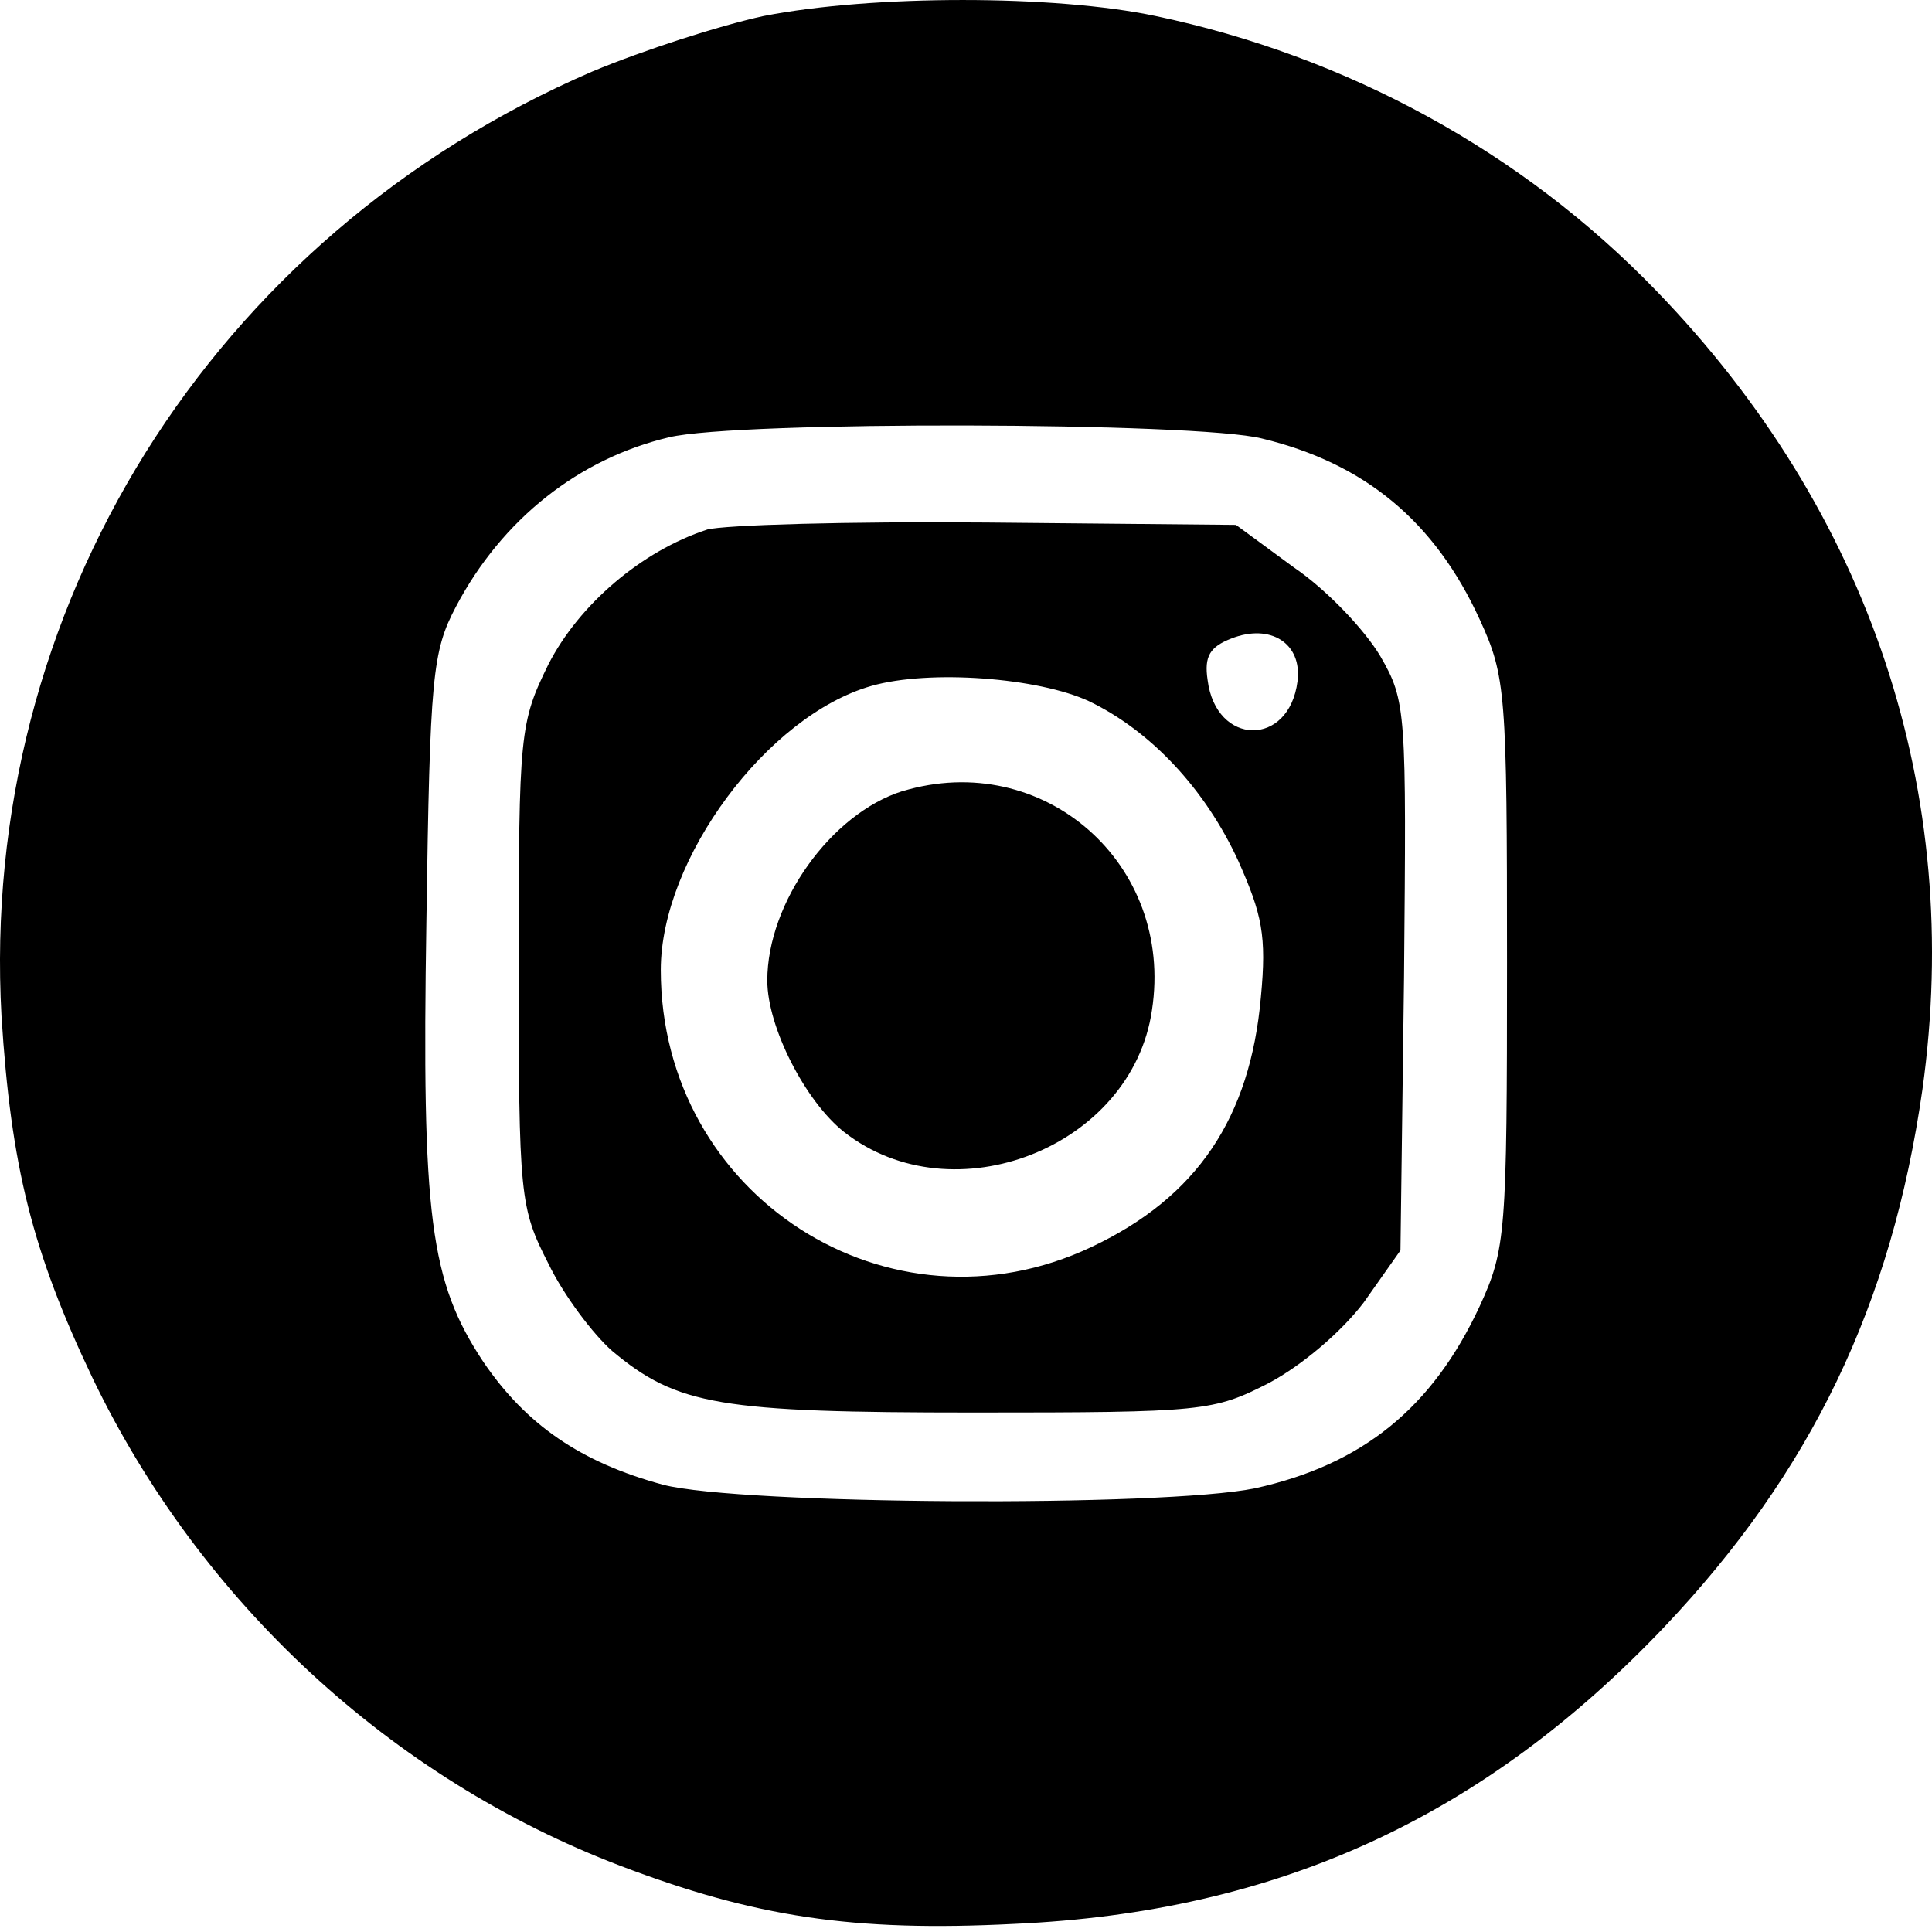
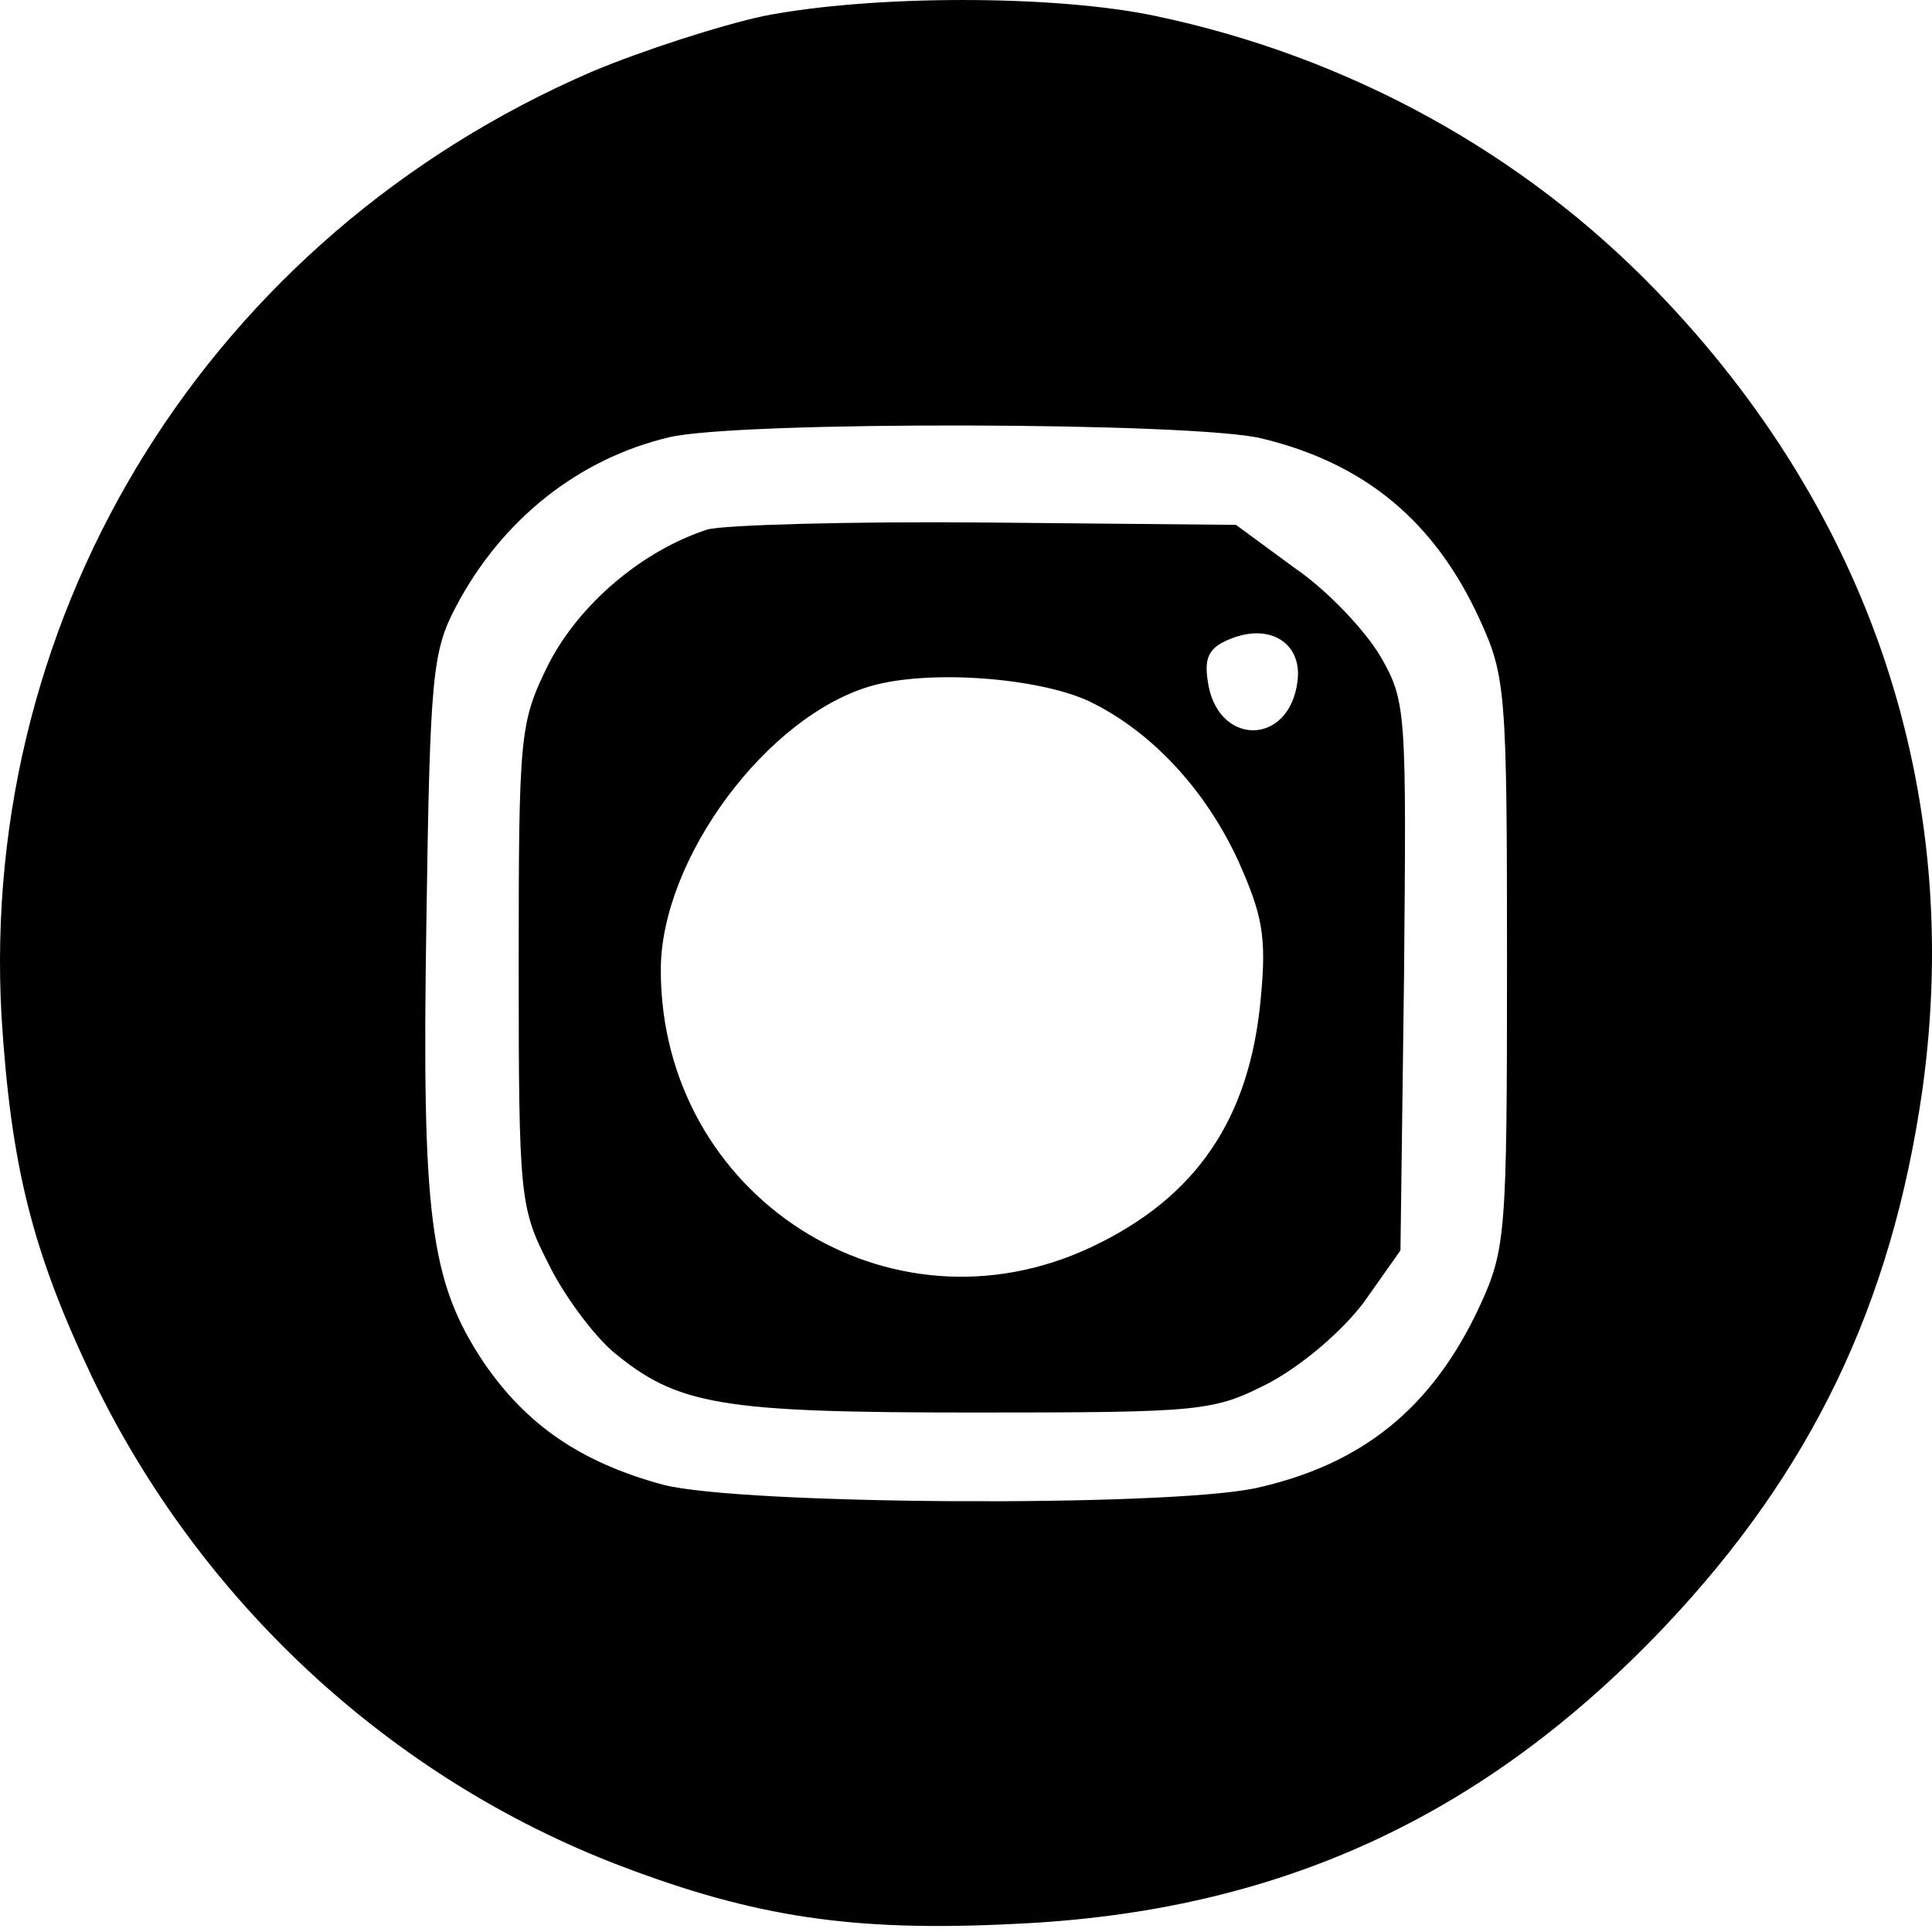
<svg xmlns="http://www.w3.org/2000/svg" width="40" height="40" version="1.1" id="svg12">
  <defs id="defs1" />
  <path d="M 15.812,0.331 C 14.905,0.527 13.312,1.041 12.259,1.482 4.368,4.889 -0.435,12.607 0.031,21.037 c 0.196,3.112 0.637,4.876 1.887,7.498 2.23,4.631 6.175,8.282 10.929,10.096 2.769,1.054 4.803,1.372 8.16,1.201 5.44,-0.245 9.704,-2.205 13.453,-6.15 3.039,-3.21 4.705,-6.665 5.342,-11.125 C 40.659,16.405 38.723,10.598 34.288,6.016 31.519,3.149 27.892,1.164 23.923,0.331 c -2.083,-0.441 -5.857,-0.441 -8.111,0 z m 10.316,8.748 c 2.132,0.515 3.578,1.715 4.509,3.749 0.539,1.176 0.564,1.495 0.564,7.106 0,5.611 -0.025,5.93 -0.564,7.106 -0.98,2.107 -2.426,3.284 -4.656,3.774 C 24.07,31.206 15.346,31.157 13.729,30.74 12.014,30.275 10.886,29.491 10.004,28.192 8.902,26.526 8.73,25.202 8.828,19.076 8.902,13.98 8.951,13.489 9.441,12.558 10.396,10.745 11.989,9.495 13.851,9.054 15.273,8.711 24.78,8.736 26.128,9.079 Z" id="path18" style="stroke-width:0.025" />
  <path d="m 14.636,10.966 c -1.348,0.441 -2.646,1.544 -3.284,2.793 -0.588,1.201 -0.613,1.397 -0.613,6.224 0,4.803 0.025,5.023 0.613,6.175 0.319,0.662 0.931,1.47 1.323,1.813 1.348,1.127 2.23,1.274 7.498,1.274 4.754,0 4.95,-0.025 6.102,-0.613 0.686,-0.368 1.495,-1.054 1.96,-1.666 l 0.76,-1.078 0.074,-5.66 c 0.049,-5.513 0.049,-5.709 -0.49,-6.641 -0.319,-0.539 -1.103,-1.372 -1.789,-1.838 l -1.201,-0.882 -5.17,-0.049 c -2.818,-0.025 -5.44,0.049 -5.783,0.147 z m 12.228,3.137 c -0.172,1.372 -1.691,1.348 -1.862,-0.025 -0.074,-0.49 0.049,-0.686 0.49,-0.858 0.809,-0.319 1.47,0.098 1.372,0.882 z m -4.313,0.417 c 1.274,0.613 2.401,1.813 3.088,3.308 0.49,1.103 0.588,1.544 0.466,2.818 -0.221,2.499 -1.323,4.141 -3.504,5.17 -4.19,1.985 -8.92,-1.054 -8.92,-5.734 0,-2.303 2.205,-5.268 4.362,-5.881 1.201,-0.343 3.455,-0.172 4.509,0.319 z" id="path19" style="stroke-width:0.025" />
-   <path d="m 18.679,16.381 c -1.47,0.466 -2.793,2.303 -2.793,3.921 0,0.956 0.784,2.499 1.593,3.137 2.254,1.764 5.955,0.319 6.371,-2.524 0.466,-3.038 -2.254,-5.415 -5.17,-4.533 z" id="path20" style="stroke-width:0.025" />
</svg>